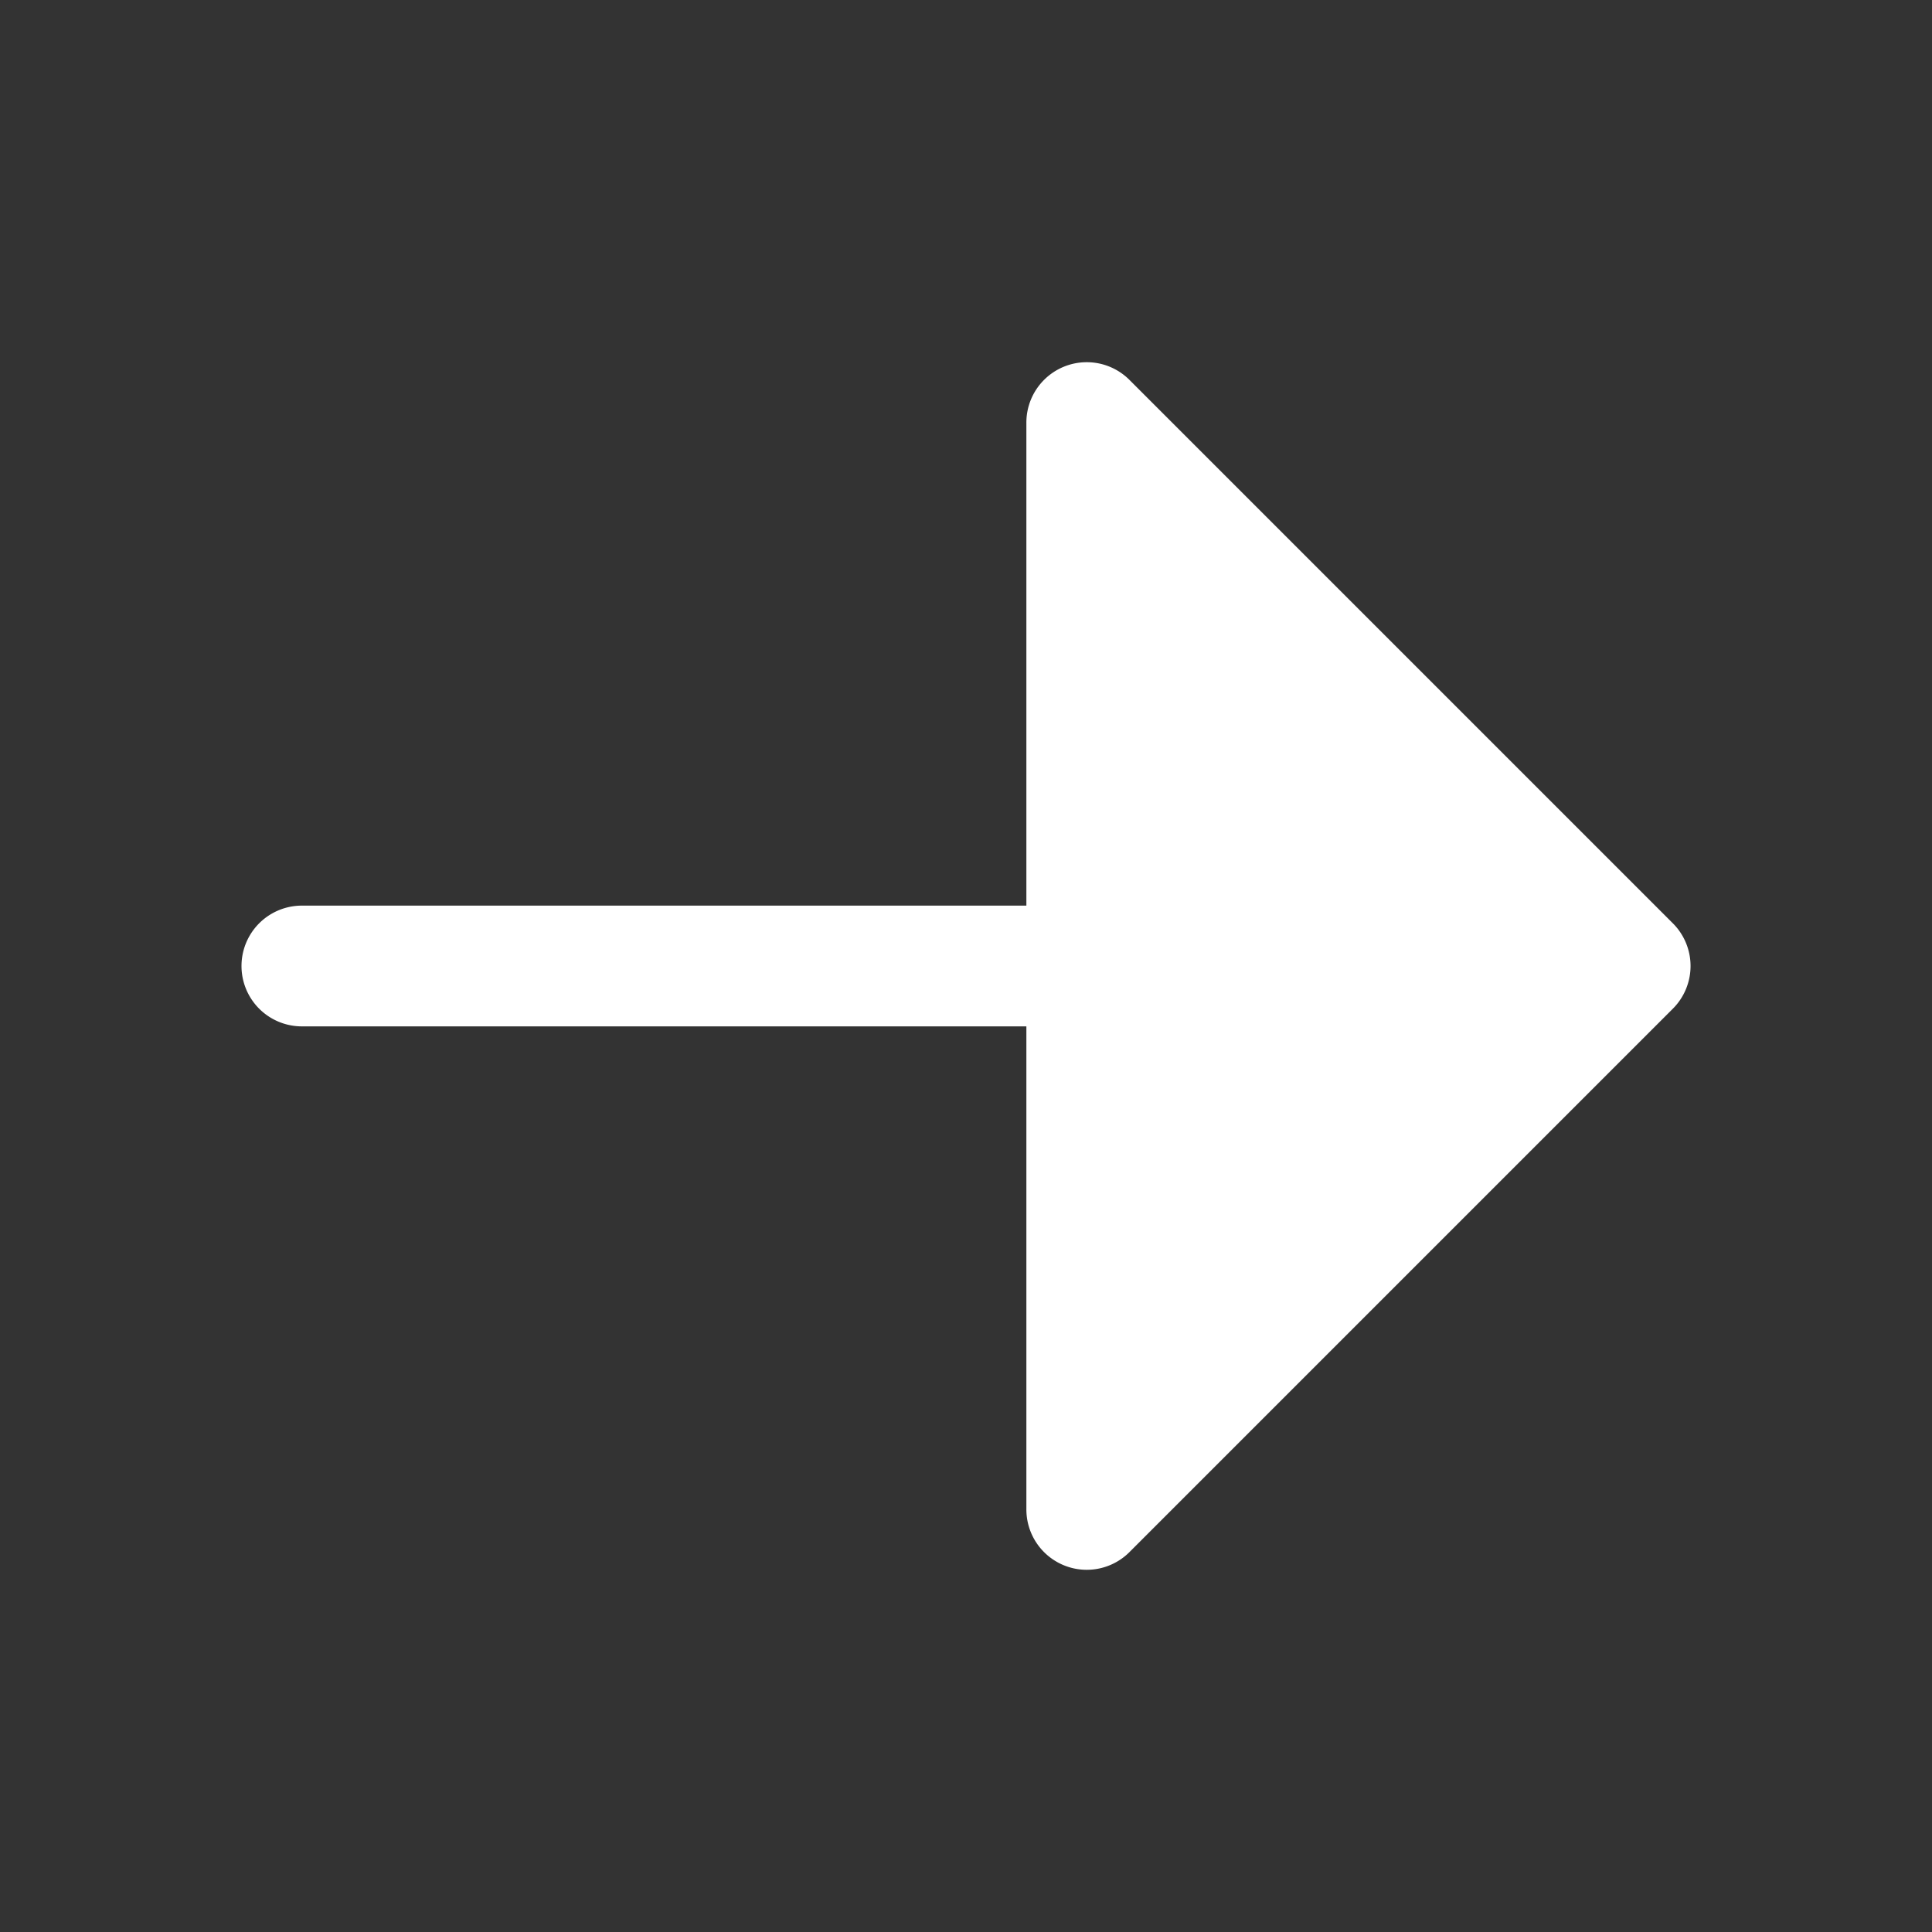
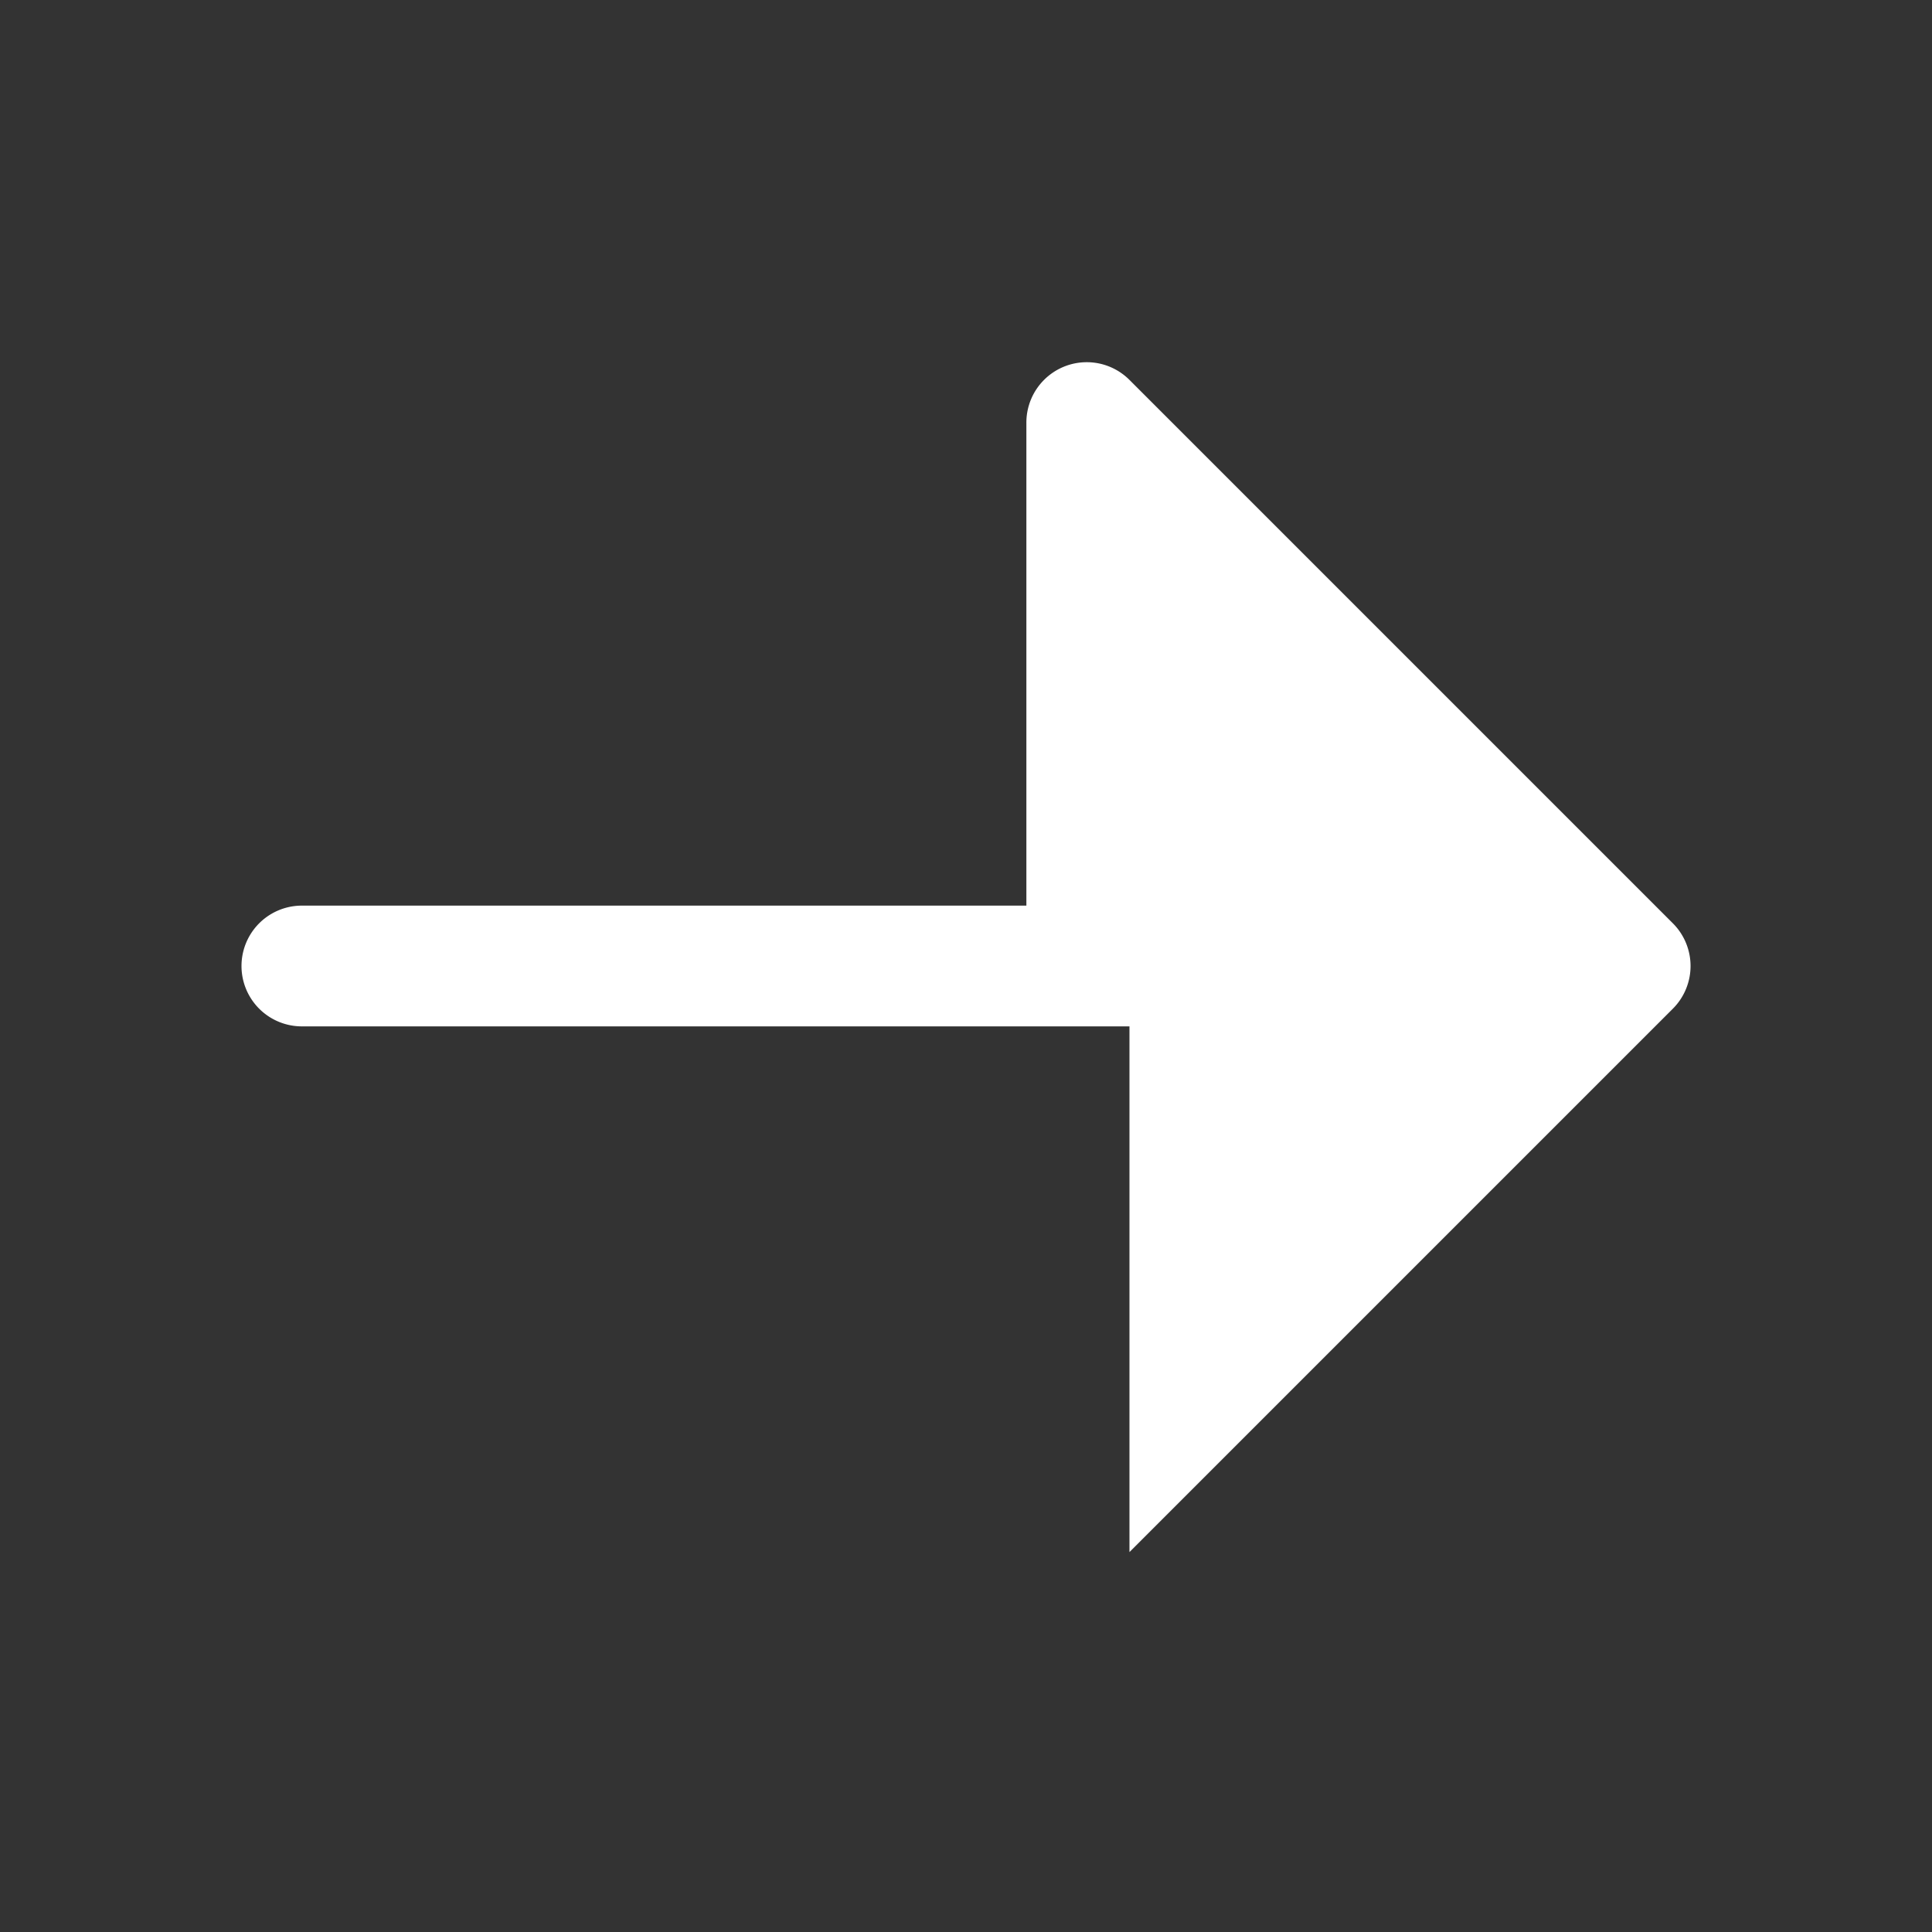
<svg xmlns="http://www.w3.org/2000/svg" width="32" height="32" fill="#fff" viewBox="0 0 256 256">
  <rect x="0" y="0" width="256" height="256" fill="#333333" stroke="none" />
-   <path d="M221.66,133.66l-72,72A8,8,0,0,1,136,200V136H40a8,8,0,0,1,0-16h96V56a8,8,0,0,1,13.66-5.66l72,72A8,8,0,0,1,221.66,133.66Z" />
+   <path d="M221.66,133.66l-72,72V136H40a8,8,0,0,1,0-16h96V56a8,8,0,0,1,13.66-5.66l72,72A8,8,0,0,1,221.66,133.66Z" />
</svg>